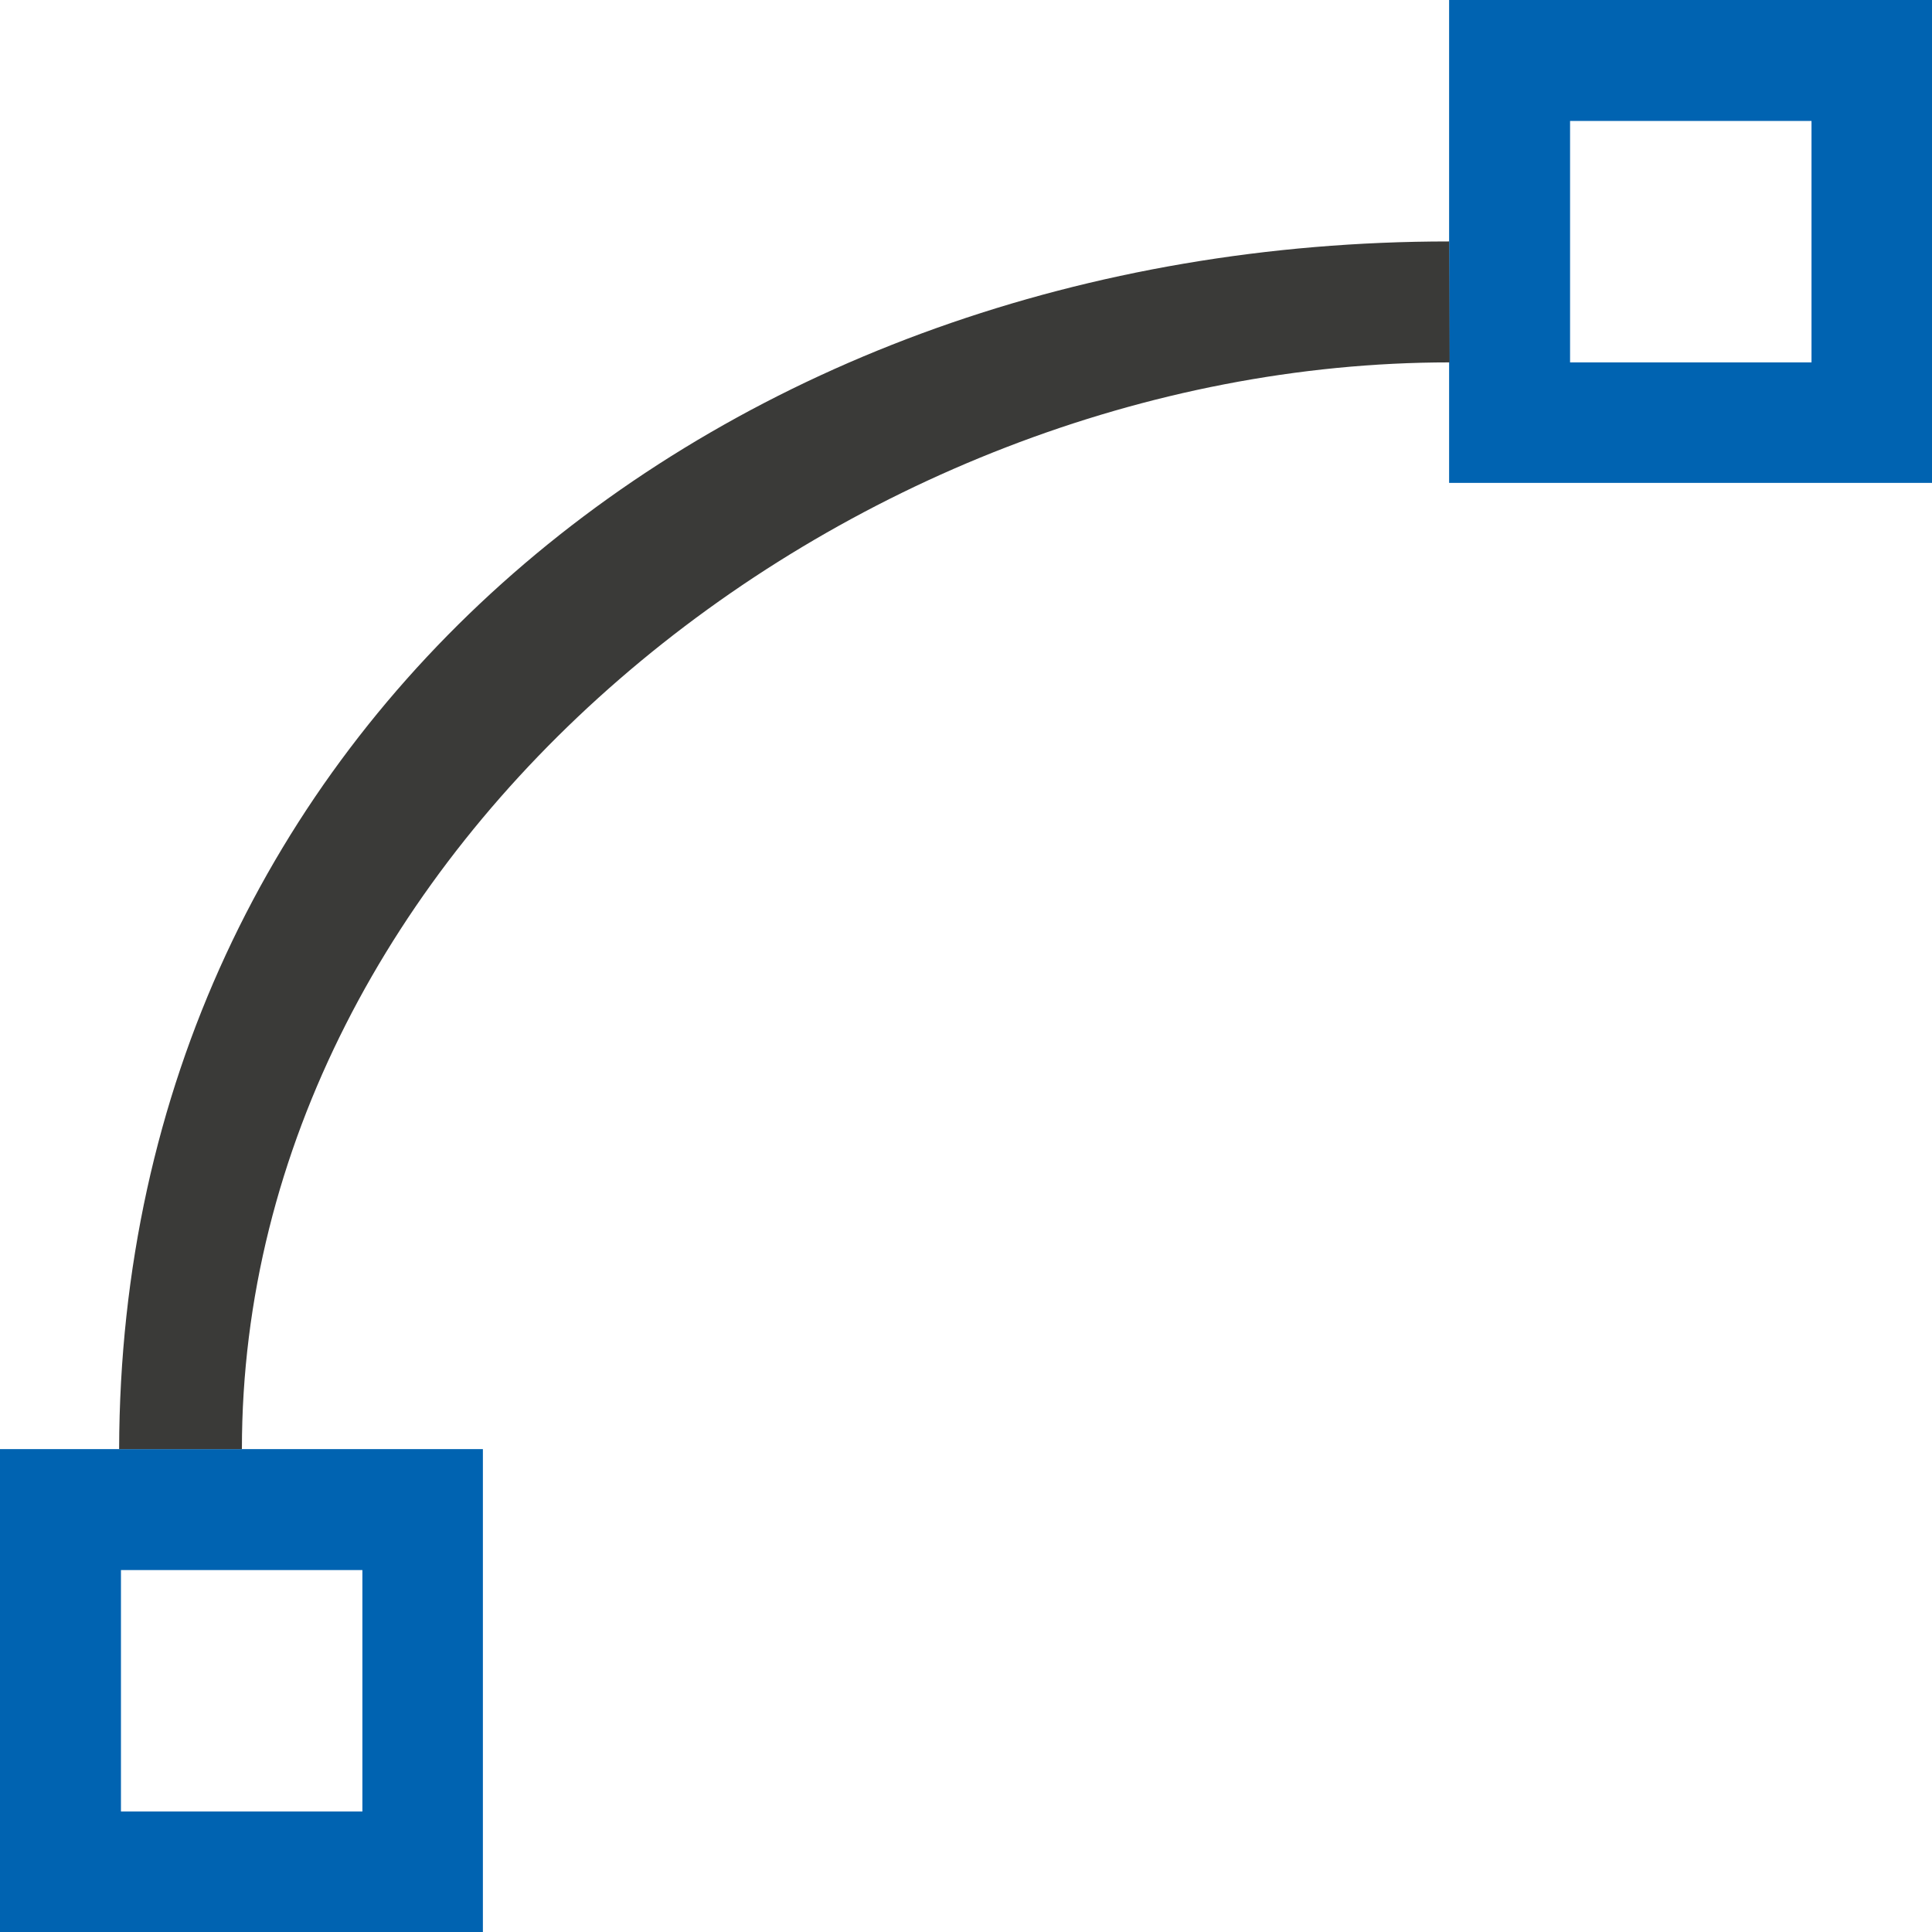
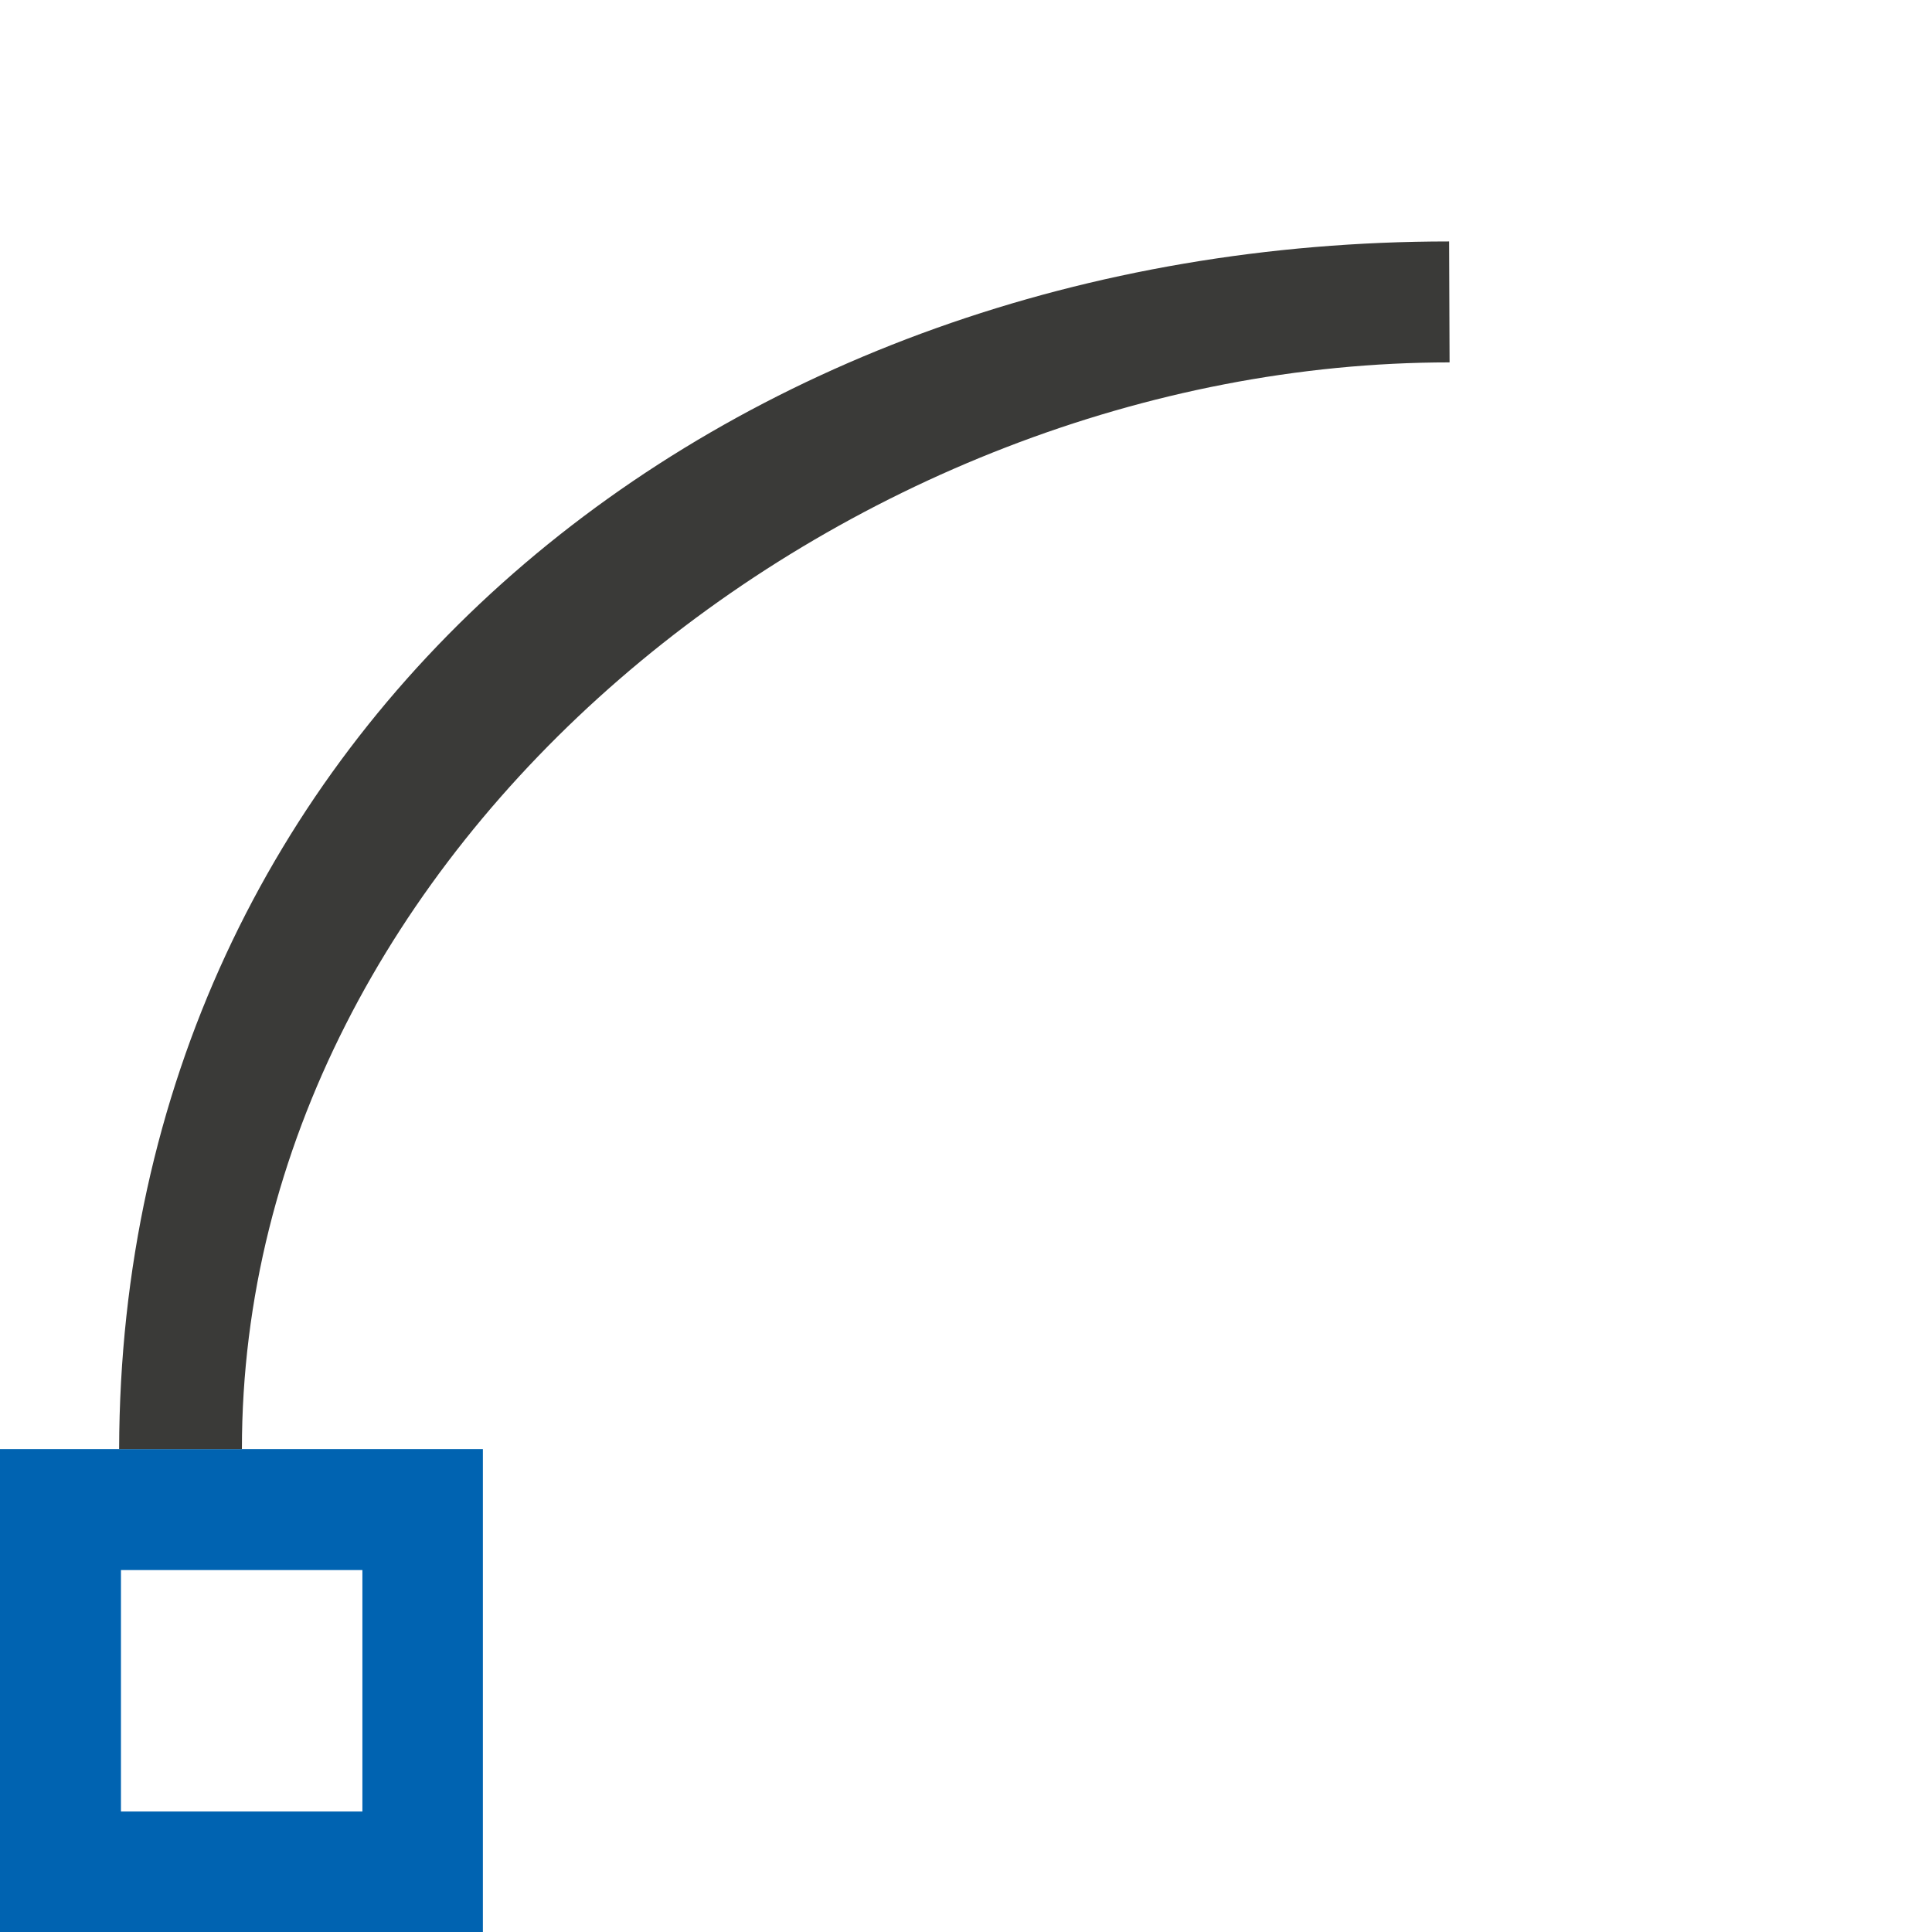
<svg xmlns="http://www.w3.org/2000/svg" height="16" viewBox="0 0 4.233 4.233" width="16">
  <g stroke-width=".265" transform="translate(0 -292.767)">
    <path d="m0 295.942v1.058h1.058v-1.058zm.265.265h.529v.529h-.529z" fill="#0063b1" />
-     <path d="m3.175 292.767v1.058h1.058v-1.058zm.265.265h.529v.529h-.529z" fill="#0063b1" />
    <path d="m3.175 293.296c-1.587 0-2.91 1.058-2.914 2.646h.004.265c0-1.323 1.323-2.381 2.646-2.381z" fill="#3a3a38" />
  </g>
</svg>